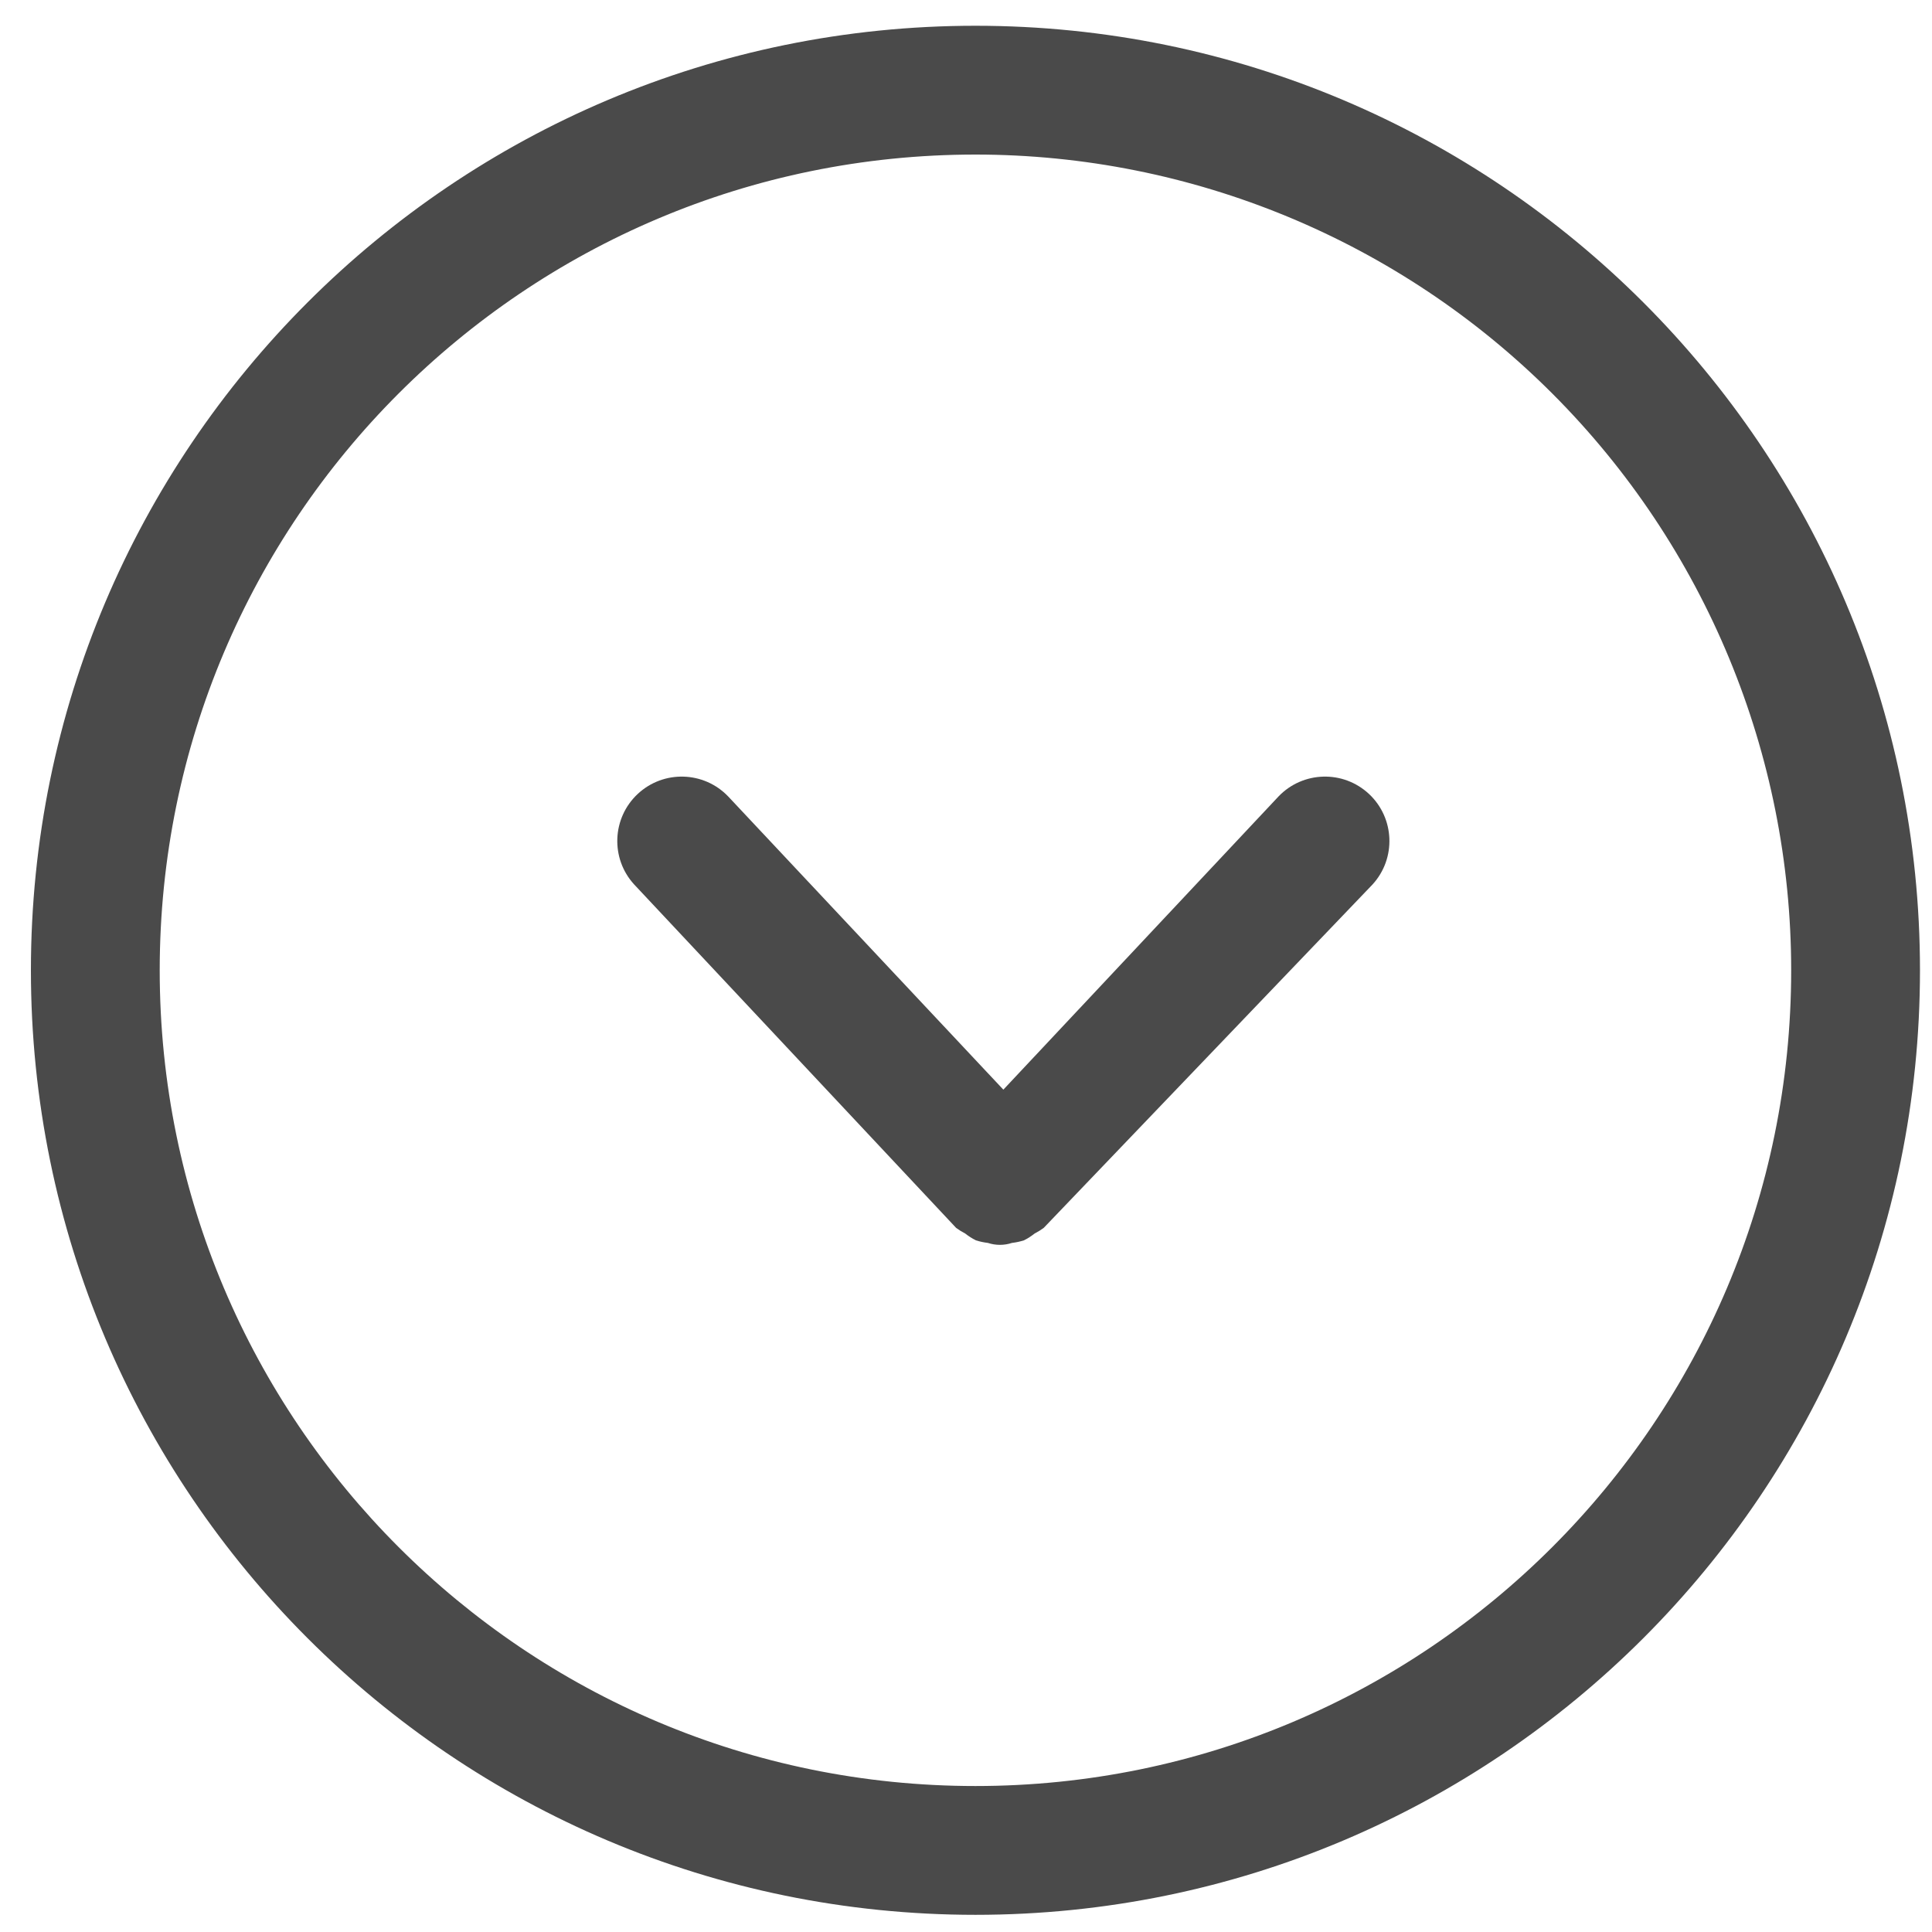
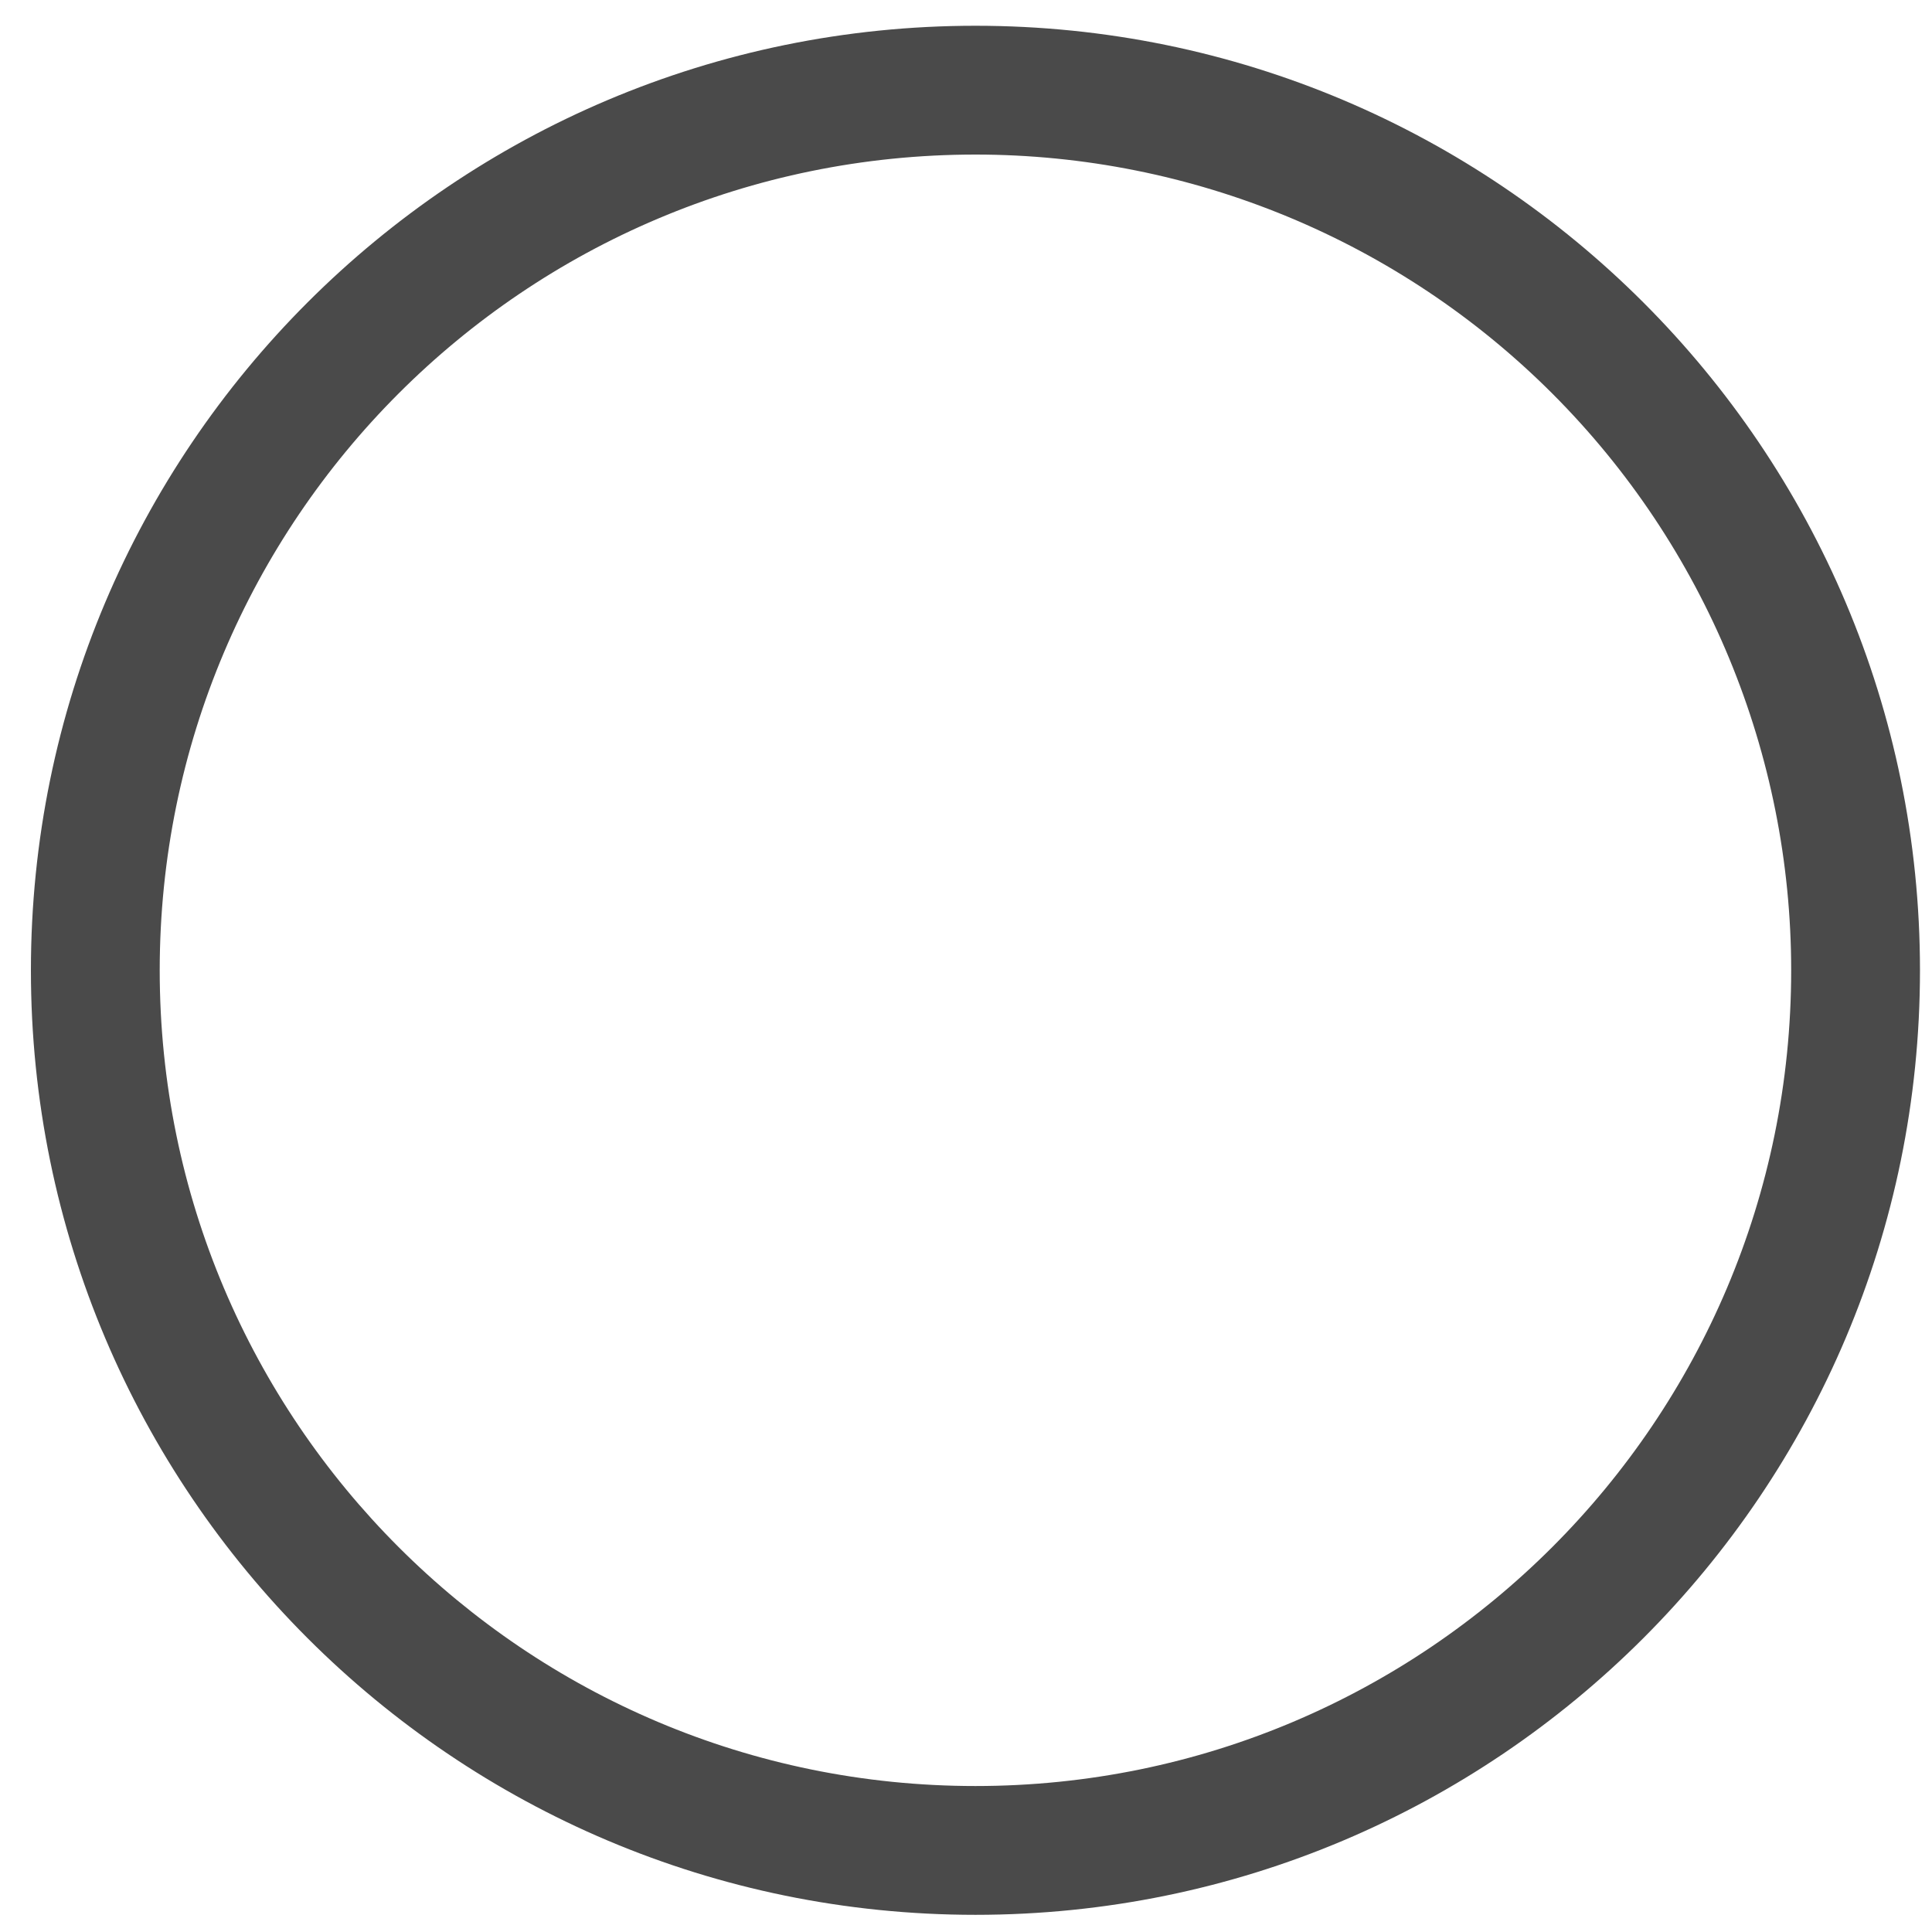
<svg xmlns="http://www.w3.org/2000/svg" width="36px" height="36px" viewBox="0 0 36 36" version="1.1">
  <title>Arrow_up</title>
  <desc>Created with Sketch.</desc>
  <g id="Page-1" stroke="none" stroke-width="1" fill="none" fill-rule="evenodd">
    <g id="Datlab_web" transform="translate(-703, -805)" fill="#4A4A4A">
      <g id="Arrow_up" transform="translate(721, 823) scale(1, -1) translate(-721, -823) translate(703, 805)">
-         <path d="M18.176,0.32 C8.456,0.32 0.576,8.2 0.576,17.92 C0.576,27.64 8.456,35.52 18.176,35.52 C27.896,35.52 35.776,27.64 35.776,17.92 C35.776,8.2 27.896,0.32 18.176,0.32 L18.176,0.32 Z M18.176,33.12 C9.781,33.12 2.976,26.315 2.976,17.92 C2.976,9.525 9.781,2.72 18.176,2.72 C26.571,2.72 33.376,9.525 33.376,17.92 C33.376,21.951 31.775,25.817 28.924,28.668 C26.073,31.519 22.207,33.12 18.176,33.12 Z" id="Shape" />
-         <path d="M19.448,13.12 L19.448,13.12 L19.448,13.12 C19.395,13.081 19.339,13.046 19.28,13.016 C19.218,12.967 19.151,12.924 19.08,12.888 C19.007,12.865 18.932,12.849 18.856,12.84 C18.711,12.792 18.553,12.792 18.408,12.84 C18.332,12.849 18.257,12.865 18.184,12.888 C18.113,12.924 18.046,12.967 17.984,13.016 C17.925,13.046 17.869,13.081 17.816,13.12 L17.816,13.12 L17.816,13.12 L11.816,19.52 C11.373,20.005 11.403,20.756 11.882,21.205 C12.362,21.654 13.113,21.634 13.568,21.16 L18.696,15.696 L23.824,21.16 C24.279,21.634 25.03,21.654 25.51,21.205 C25.989,20.756 26.019,20.005 25.576,19.52 L19.448,13.12 Z" id="Shape" />
+         <path d="M18.176,0.32 C8.456,0.32 0.576,8.2 0.576,17.92 C0.576,27.64 8.456,35.52 18.176,35.52 C27.896,35.52 35.776,27.64 35.776,17.92 C35.776,8.2 27.896,0.32 18.176,0.32 Z M18.176,33.12 C9.781,33.12 2.976,26.315 2.976,17.92 C2.976,9.525 9.781,2.72 18.176,2.72 C26.571,2.72 33.376,9.525 33.376,17.92 C33.376,21.951 31.775,25.817 28.924,28.668 C26.073,31.519 22.207,33.12 18.176,33.12 Z" id="Shape" />
      </g>
    </g>
  </g>
</svg>